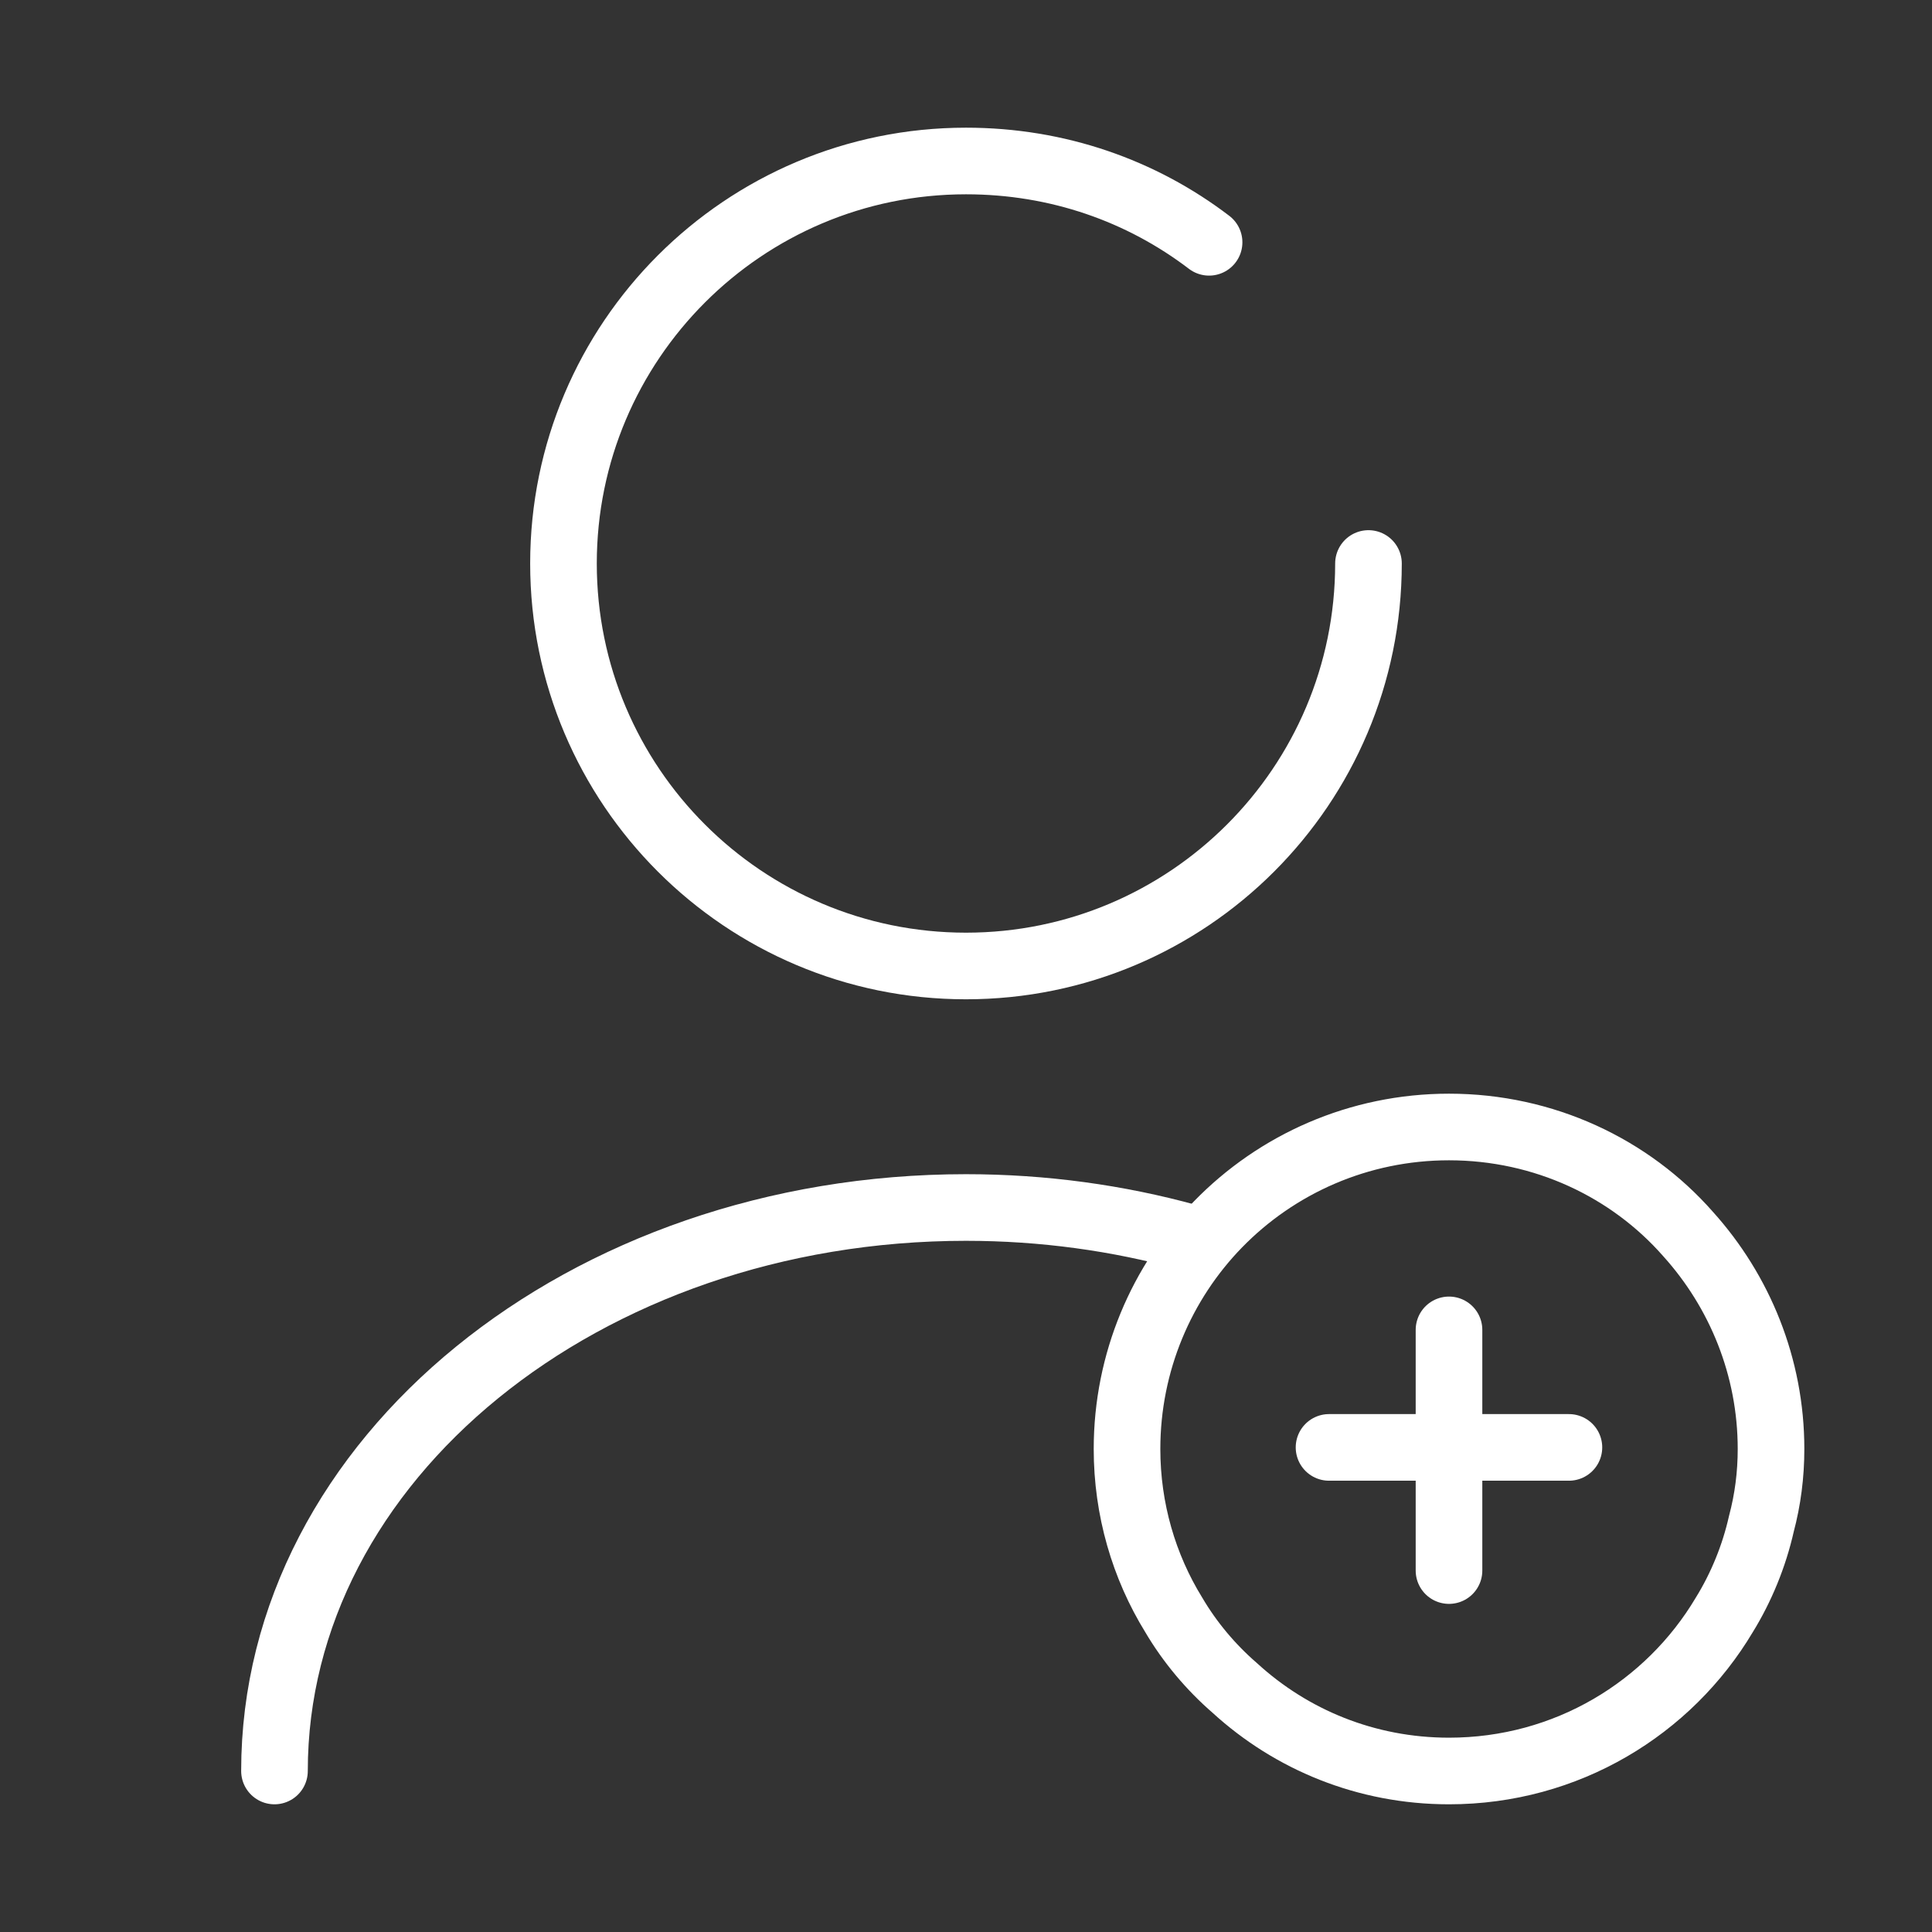
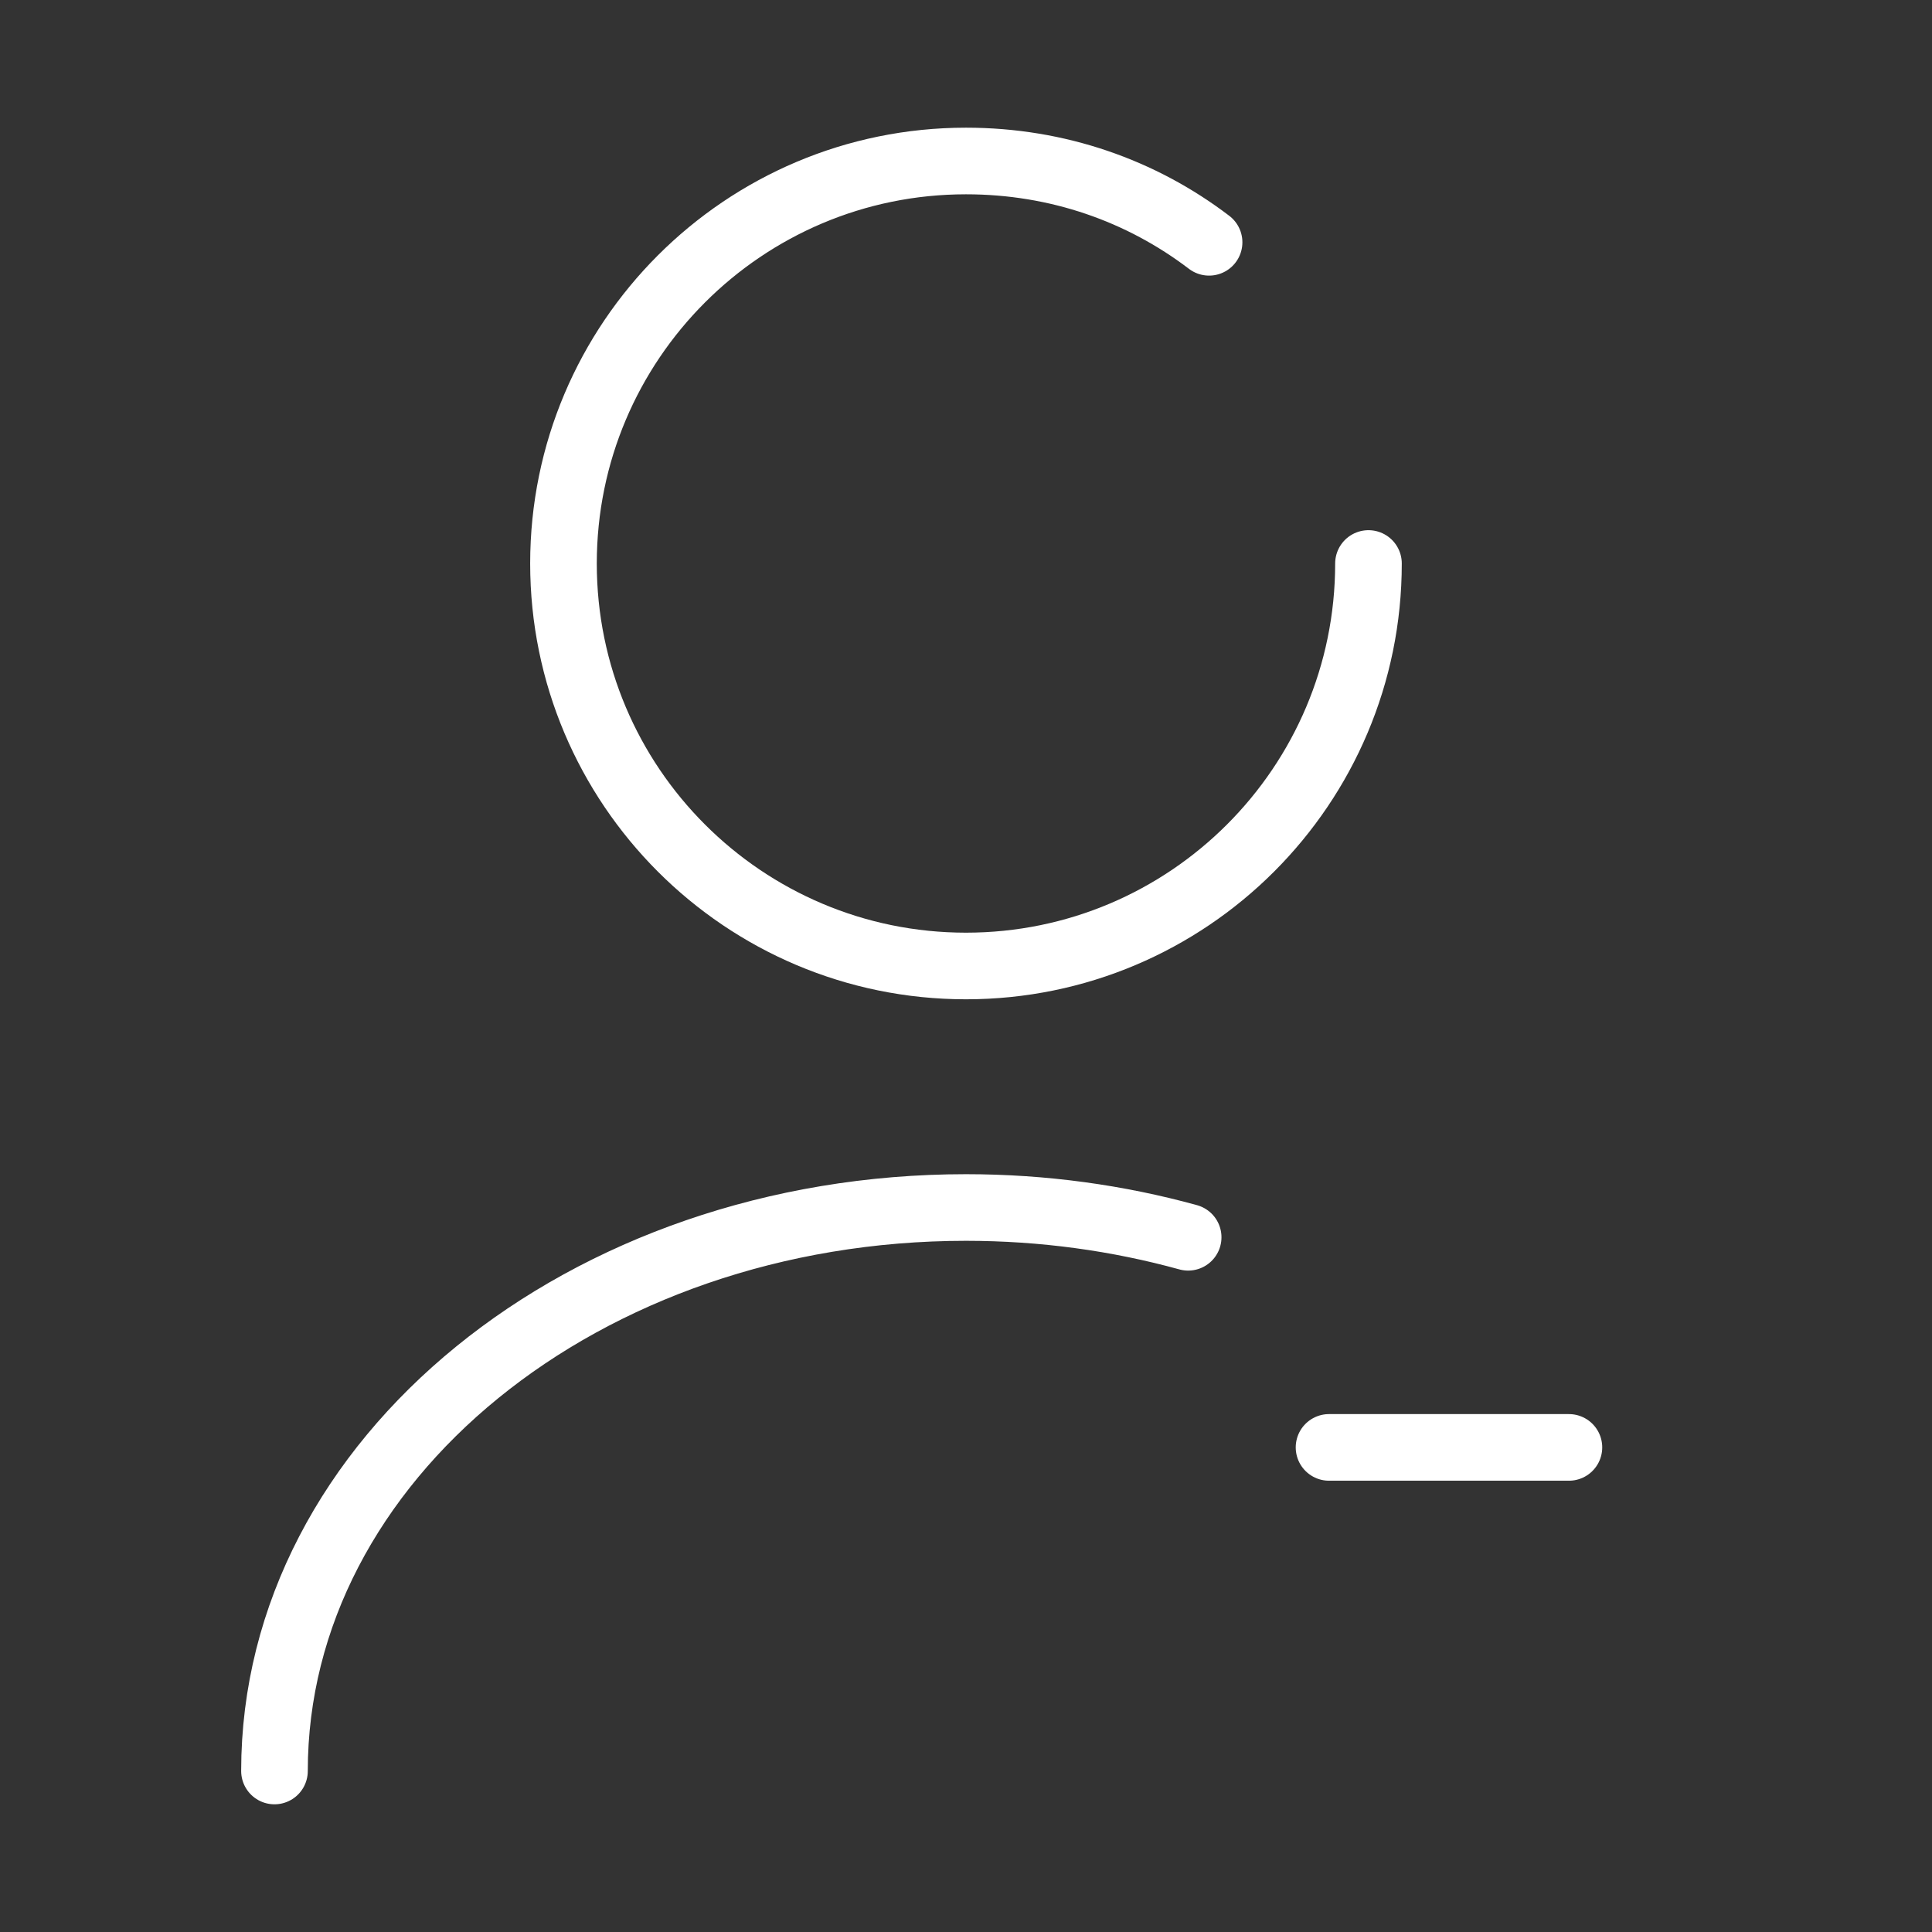
<svg xmlns="http://www.w3.org/2000/svg" width="116" height="116" viewBox="0 0 116 116" fill="none">
  <rect x="0" y="0" width="116" height="116" fill="#333333" stroke="none" />
  <path d="M72.595 14.548C68.535 11.454 63.509 9.666 57.999 9.666C44.659 9.666 33.832 20.493 33.832 33.833C33.832 47.173 44.659 57.999 57.999 57.999C71.339 57.999 82.165 47.173 82.165 33.833" stroke="white" stroke-width="4" stroke-linecap="round" stroke-linejoin="round" />
  <path d="M16.48 106.333C16.48 87.628 35.089 72.5 57.999 72.5C62.639 72.5 67.134 73.128 71.339 74.288" stroke="white" stroke-width="4" stroke-linecap="round" stroke-linejoin="round" />
-   <path d="M106.335 86.999C106.335 88.546 106.141 90.044 105.755 91.494C105.32 93.428 104.546 95.313 103.531 96.956C100.196 102.563 94.058 106.333 87.001 106.333C82.023 106.333 77.528 104.448 74.145 101.354C72.695 100.098 71.438 98.599 70.471 96.956C68.683 94.056 67.668 90.624 67.668 86.999C67.668 81.779 69.746 76.995 73.13 73.514C76.658 69.889 81.588 67.666 87.001 67.666C92.705 67.666 97.876 70.131 101.356 74.094C104.45 77.526 106.335 82.069 106.335 86.999Z" stroke="white" stroke-width="4" stroke-miterlimit="10" stroke-linecap="round" stroke-linejoin="round" />
  <path d="M94.2 86.904H79.797" stroke="white" stroke-width="4" stroke-miterlimit="10" stroke-linecap="round" stroke-linejoin="round" />
-   <path d="M87 79.848V94.299" stroke="white" stroke-width="4" stroke-miterlimit="10" stroke-linecap="round" stroke-linejoin="round" />
</svg>